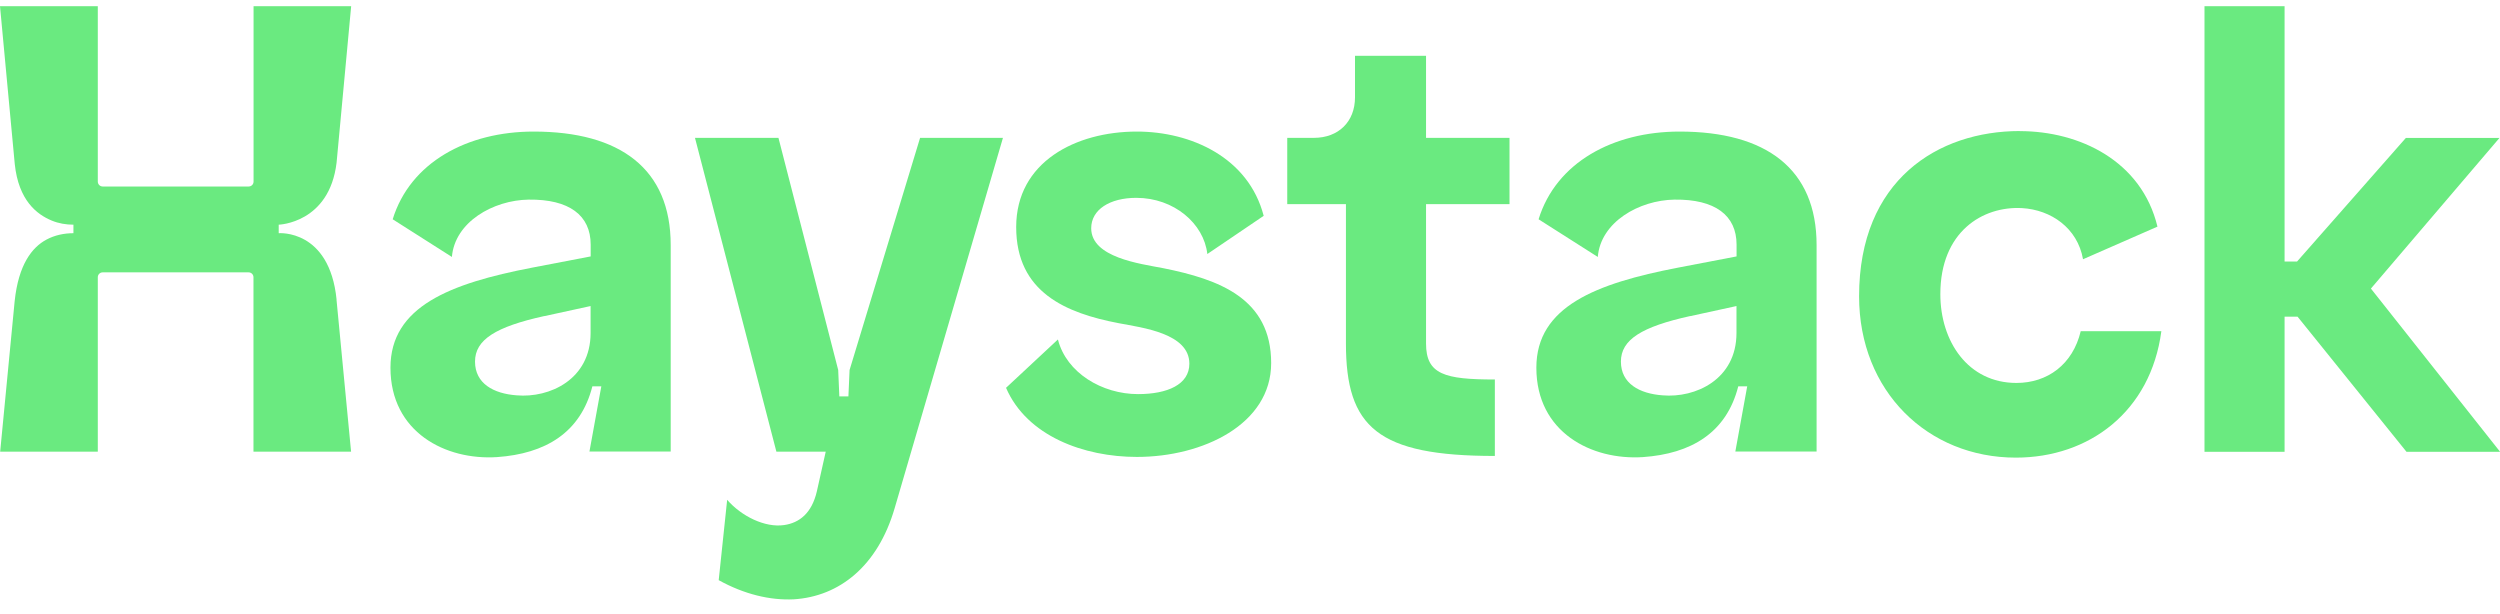
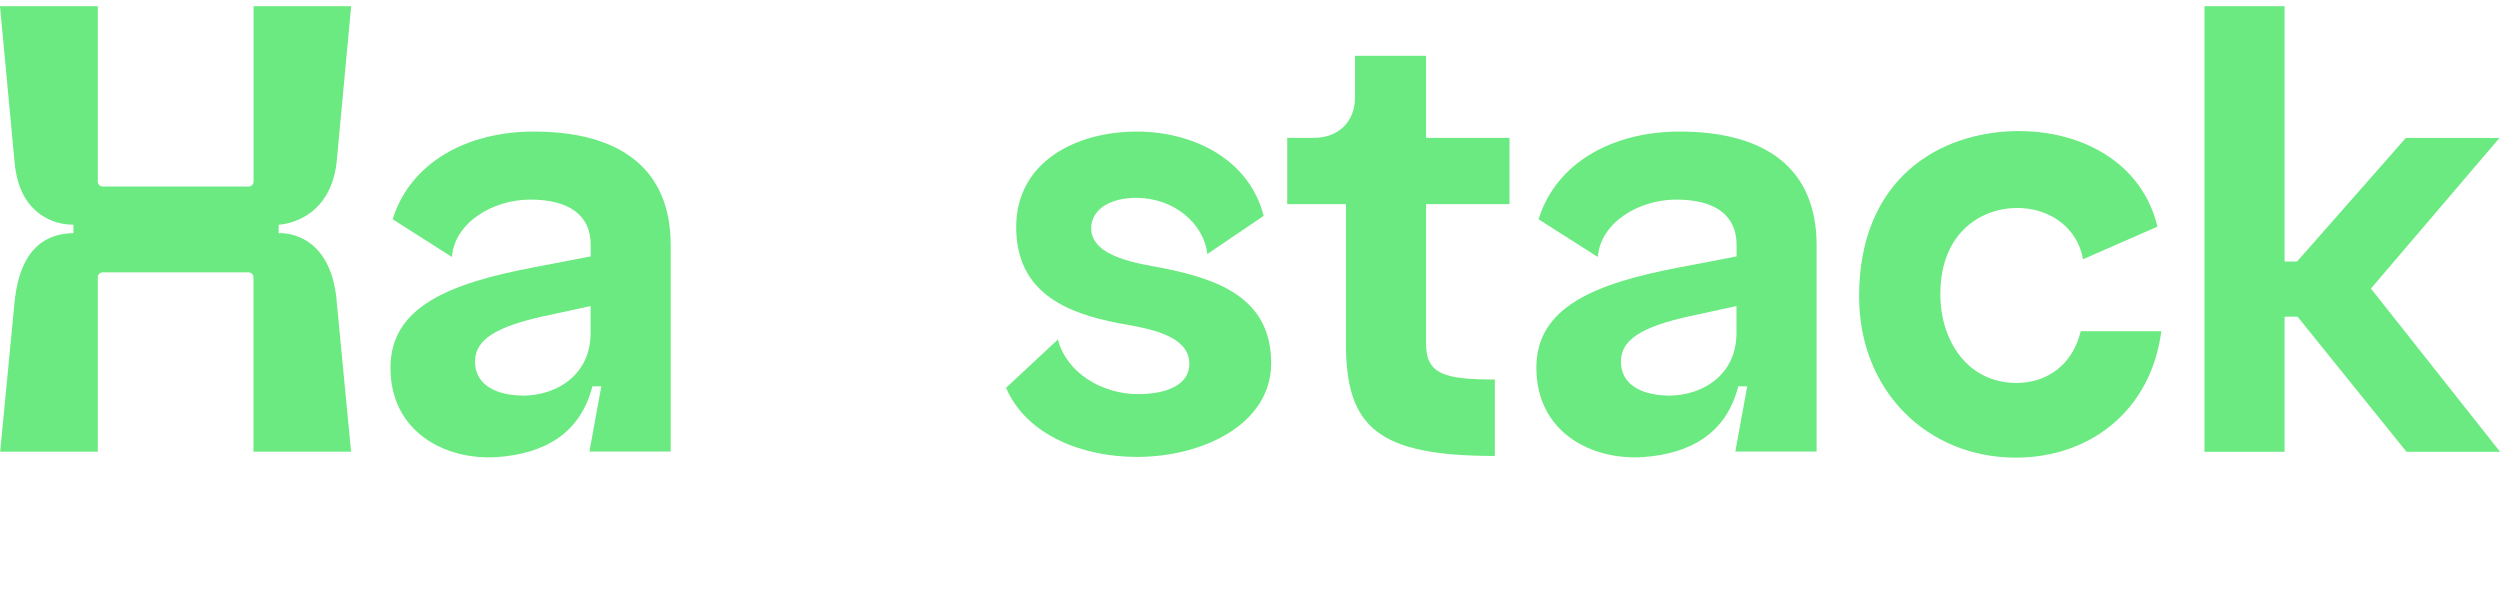
<svg xmlns="http://www.w3.org/2000/svg" width="118" height="29" viewBox="0 0 118 29" fill="none">
  <g id="Logo Vector" clip-path="url(#clip0_4001_3166)">
    <path id="Vector" d="M28.384 18.234H27.96C27.402 20.438 25.723 21.416 23.462 21.575C21.04 21.734 18.43 20.409 18.43 17.355C18.43 14.466 21.25 13.378 25.111 12.634L27.88 12.103V11.546C27.88 10.166 26.869 9.397 24.951 9.422C23.273 9.447 21.464 10.484 21.33 12.128L18.535 10.35C19.362 7.669 22.047 6.21 25.19 6.21C29.265 6.21 31.657 7.962 31.657 11.567V21.312H27.822L28.384 18.225V18.234ZM25.694 14.917C23.403 15.423 22.421 16.03 22.421 17.067C22.421 18.104 23.298 18.581 24.389 18.66C25.933 18.794 27.876 17.916 27.876 15.716V14.445L25.694 14.921V14.917Z" fill="#6AEA80" />
-     <path id="Vector_2" d="M38.971 21.32H36.646L32.803 6.507H36.743L39.563 17.464L39.617 18.71H40.045L40.1 17.464L43.428 6.507H47.339L42.227 23.988C41.43 26.72 39.617 28.154 37.465 28.288C36.348 28.342 35.123 28.049 33.923 27.384L34.322 23.591C34.989 24.361 36.105 24.917 37.011 24.783C37.729 24.679 38.316 24.227 38.556 23.19L38.975 21.316L38.971 21.32Z" fill="#6AEA80" />
    <path id="Vector_3" d="M49.936 16.03C50.335 17.594 52.013 18.602 53.717 18.602C55.102 18.602 56.138 18.15 56.138 17.167C56.138 15.733 53.927 15.469 52.81 15.256C50.309 14.779 47.964 13.796 47.964 10.718C47.964 7.64 50.784 6.21 53.658 6.21C56.214 6.21 58.929 7.431 59.646 10.187L56.986 11.99C56.826 10.555 55.416 9.338 53.633 9.338C52.382 9.338 51.505 9.894 51.505 10.773C51.505 12.153 53.797 12.445 54.888 12.655C57.548 13.186 59.999 14.089 59.999 17.138C59.999 20.028 56.776 21.567 53.662 21.567C51.161 21.567 48.471 20.584 47.485 18.305L49.936 16.021V16.03Z" fill="#6AEA80" />
    <path id="Vector_4" d="M62.013 6.507C63.184 6.507 63.956 5.737 63.956 4.596V2.634H67.309V6.507H71.249V9.635H67.309V16.214C67.309 17.673 68.186 17.912 70.557 17.912V21.521C65.022 21.521 63.528 20.166 63.528 16.214V9.635H60.758V6.507H62.009H62.013Z" fill="#6AEA80" />
    <path id="Vector_5" d="M82.47 18.234H82.046C81.488 20.438 79.809 21.416 77.548 21.575C75.126 21.734 72.516 20.409 72.516 17.355C72.516 14.466 75.336 13.378 79.197 12.634L81.966 12.103V11.546C81.966 10.166 80.955 9.397 79.037 9.422C77.359 9.447 75.55 10.484 75.416 12.128L72.621 10.35C73.448 7.669 76.134 6.21 79.277 6.21C83.351 6.21 85.743 7.962 85.743 11.567V21.312H81.908L82.47 18.225V18.234ZM79.78 14.917C77.489 15.423 76.507 16.03 76.507 17.067C76.507 18.104 77.384 18.581 78.475 18.66C80.019 18.794 81.962 17.916 81.962 15.716V14.445L79.78 14.921V14.917Z" fill="#6AEA80" />
    <path id="Vector_6" d="M95.336 6.189C98.156 6.189 101.085 7.594 101.832 10.697L98.319 12.236C98.055 10.752 96.8 9.903 95.445 9.823C93.582 9.719 91.584 10.936 91.584 13.884C91.584 16.113 92.889 18.075 95.176 18.075C96.641 18.075 97.837 17.201 98.21 15.632H102.016C101.513 19.426 98.609 21.6 95.147 21.6C90.993 21.6 87.749 18.472 87.749 13.985C87.749 8.493 91.475 6.185 95.336 6.185V6.189Z" fill="#6AEA80" />
    <path id="Vector_7" d="M104.052 0.292H107.832V12.345H108.42L113.556 6.511H117.975L111.907 13.621L118.004 21.324H113.586L108.445 14.947H107.832V21.324H104.052V0.292Z" fill="#6AEA80" />
    <path id="Vector_8" d="M15.887 14.143C15.552 10.806 13.155 11.007 13.155 11.007V10.605C13.155 10.605 15.547 10.538 15.887 7.674L16.575 0.292H11.968V8.573C11.968 8.702 11.863 8.803 11.737 8.803H4.847C4.717 8.803 4.616 8.698 4.616 8.569V0.292H0L0.697 7.745C0.877 9.455 1.733 10.12 2.446 10.413C2.77 10.547 3.118 10.605 3.466 10.605V11.007C3.026 11.007 2.585 11.099 2.195 11.308C1.511 11.672 0.873 12.487 0.692 14.215L0.008 21.32H4.616V13.085C4.616 12.956 4.721 12.855 4.847 12.855H11.733C11.863 12.855 11.964 12.96 11.964 13.085V21.32H16.571L15.883 14.143H15.887Z" fill="#6AEA80" />
  </g>
  <defs>
    <clipPath id="clip0_4001_3166">
      <rect width="118" height="28" fill="white" transform="translate(0 0.292)" />
    </clipPath>
  </defs>
</svg>